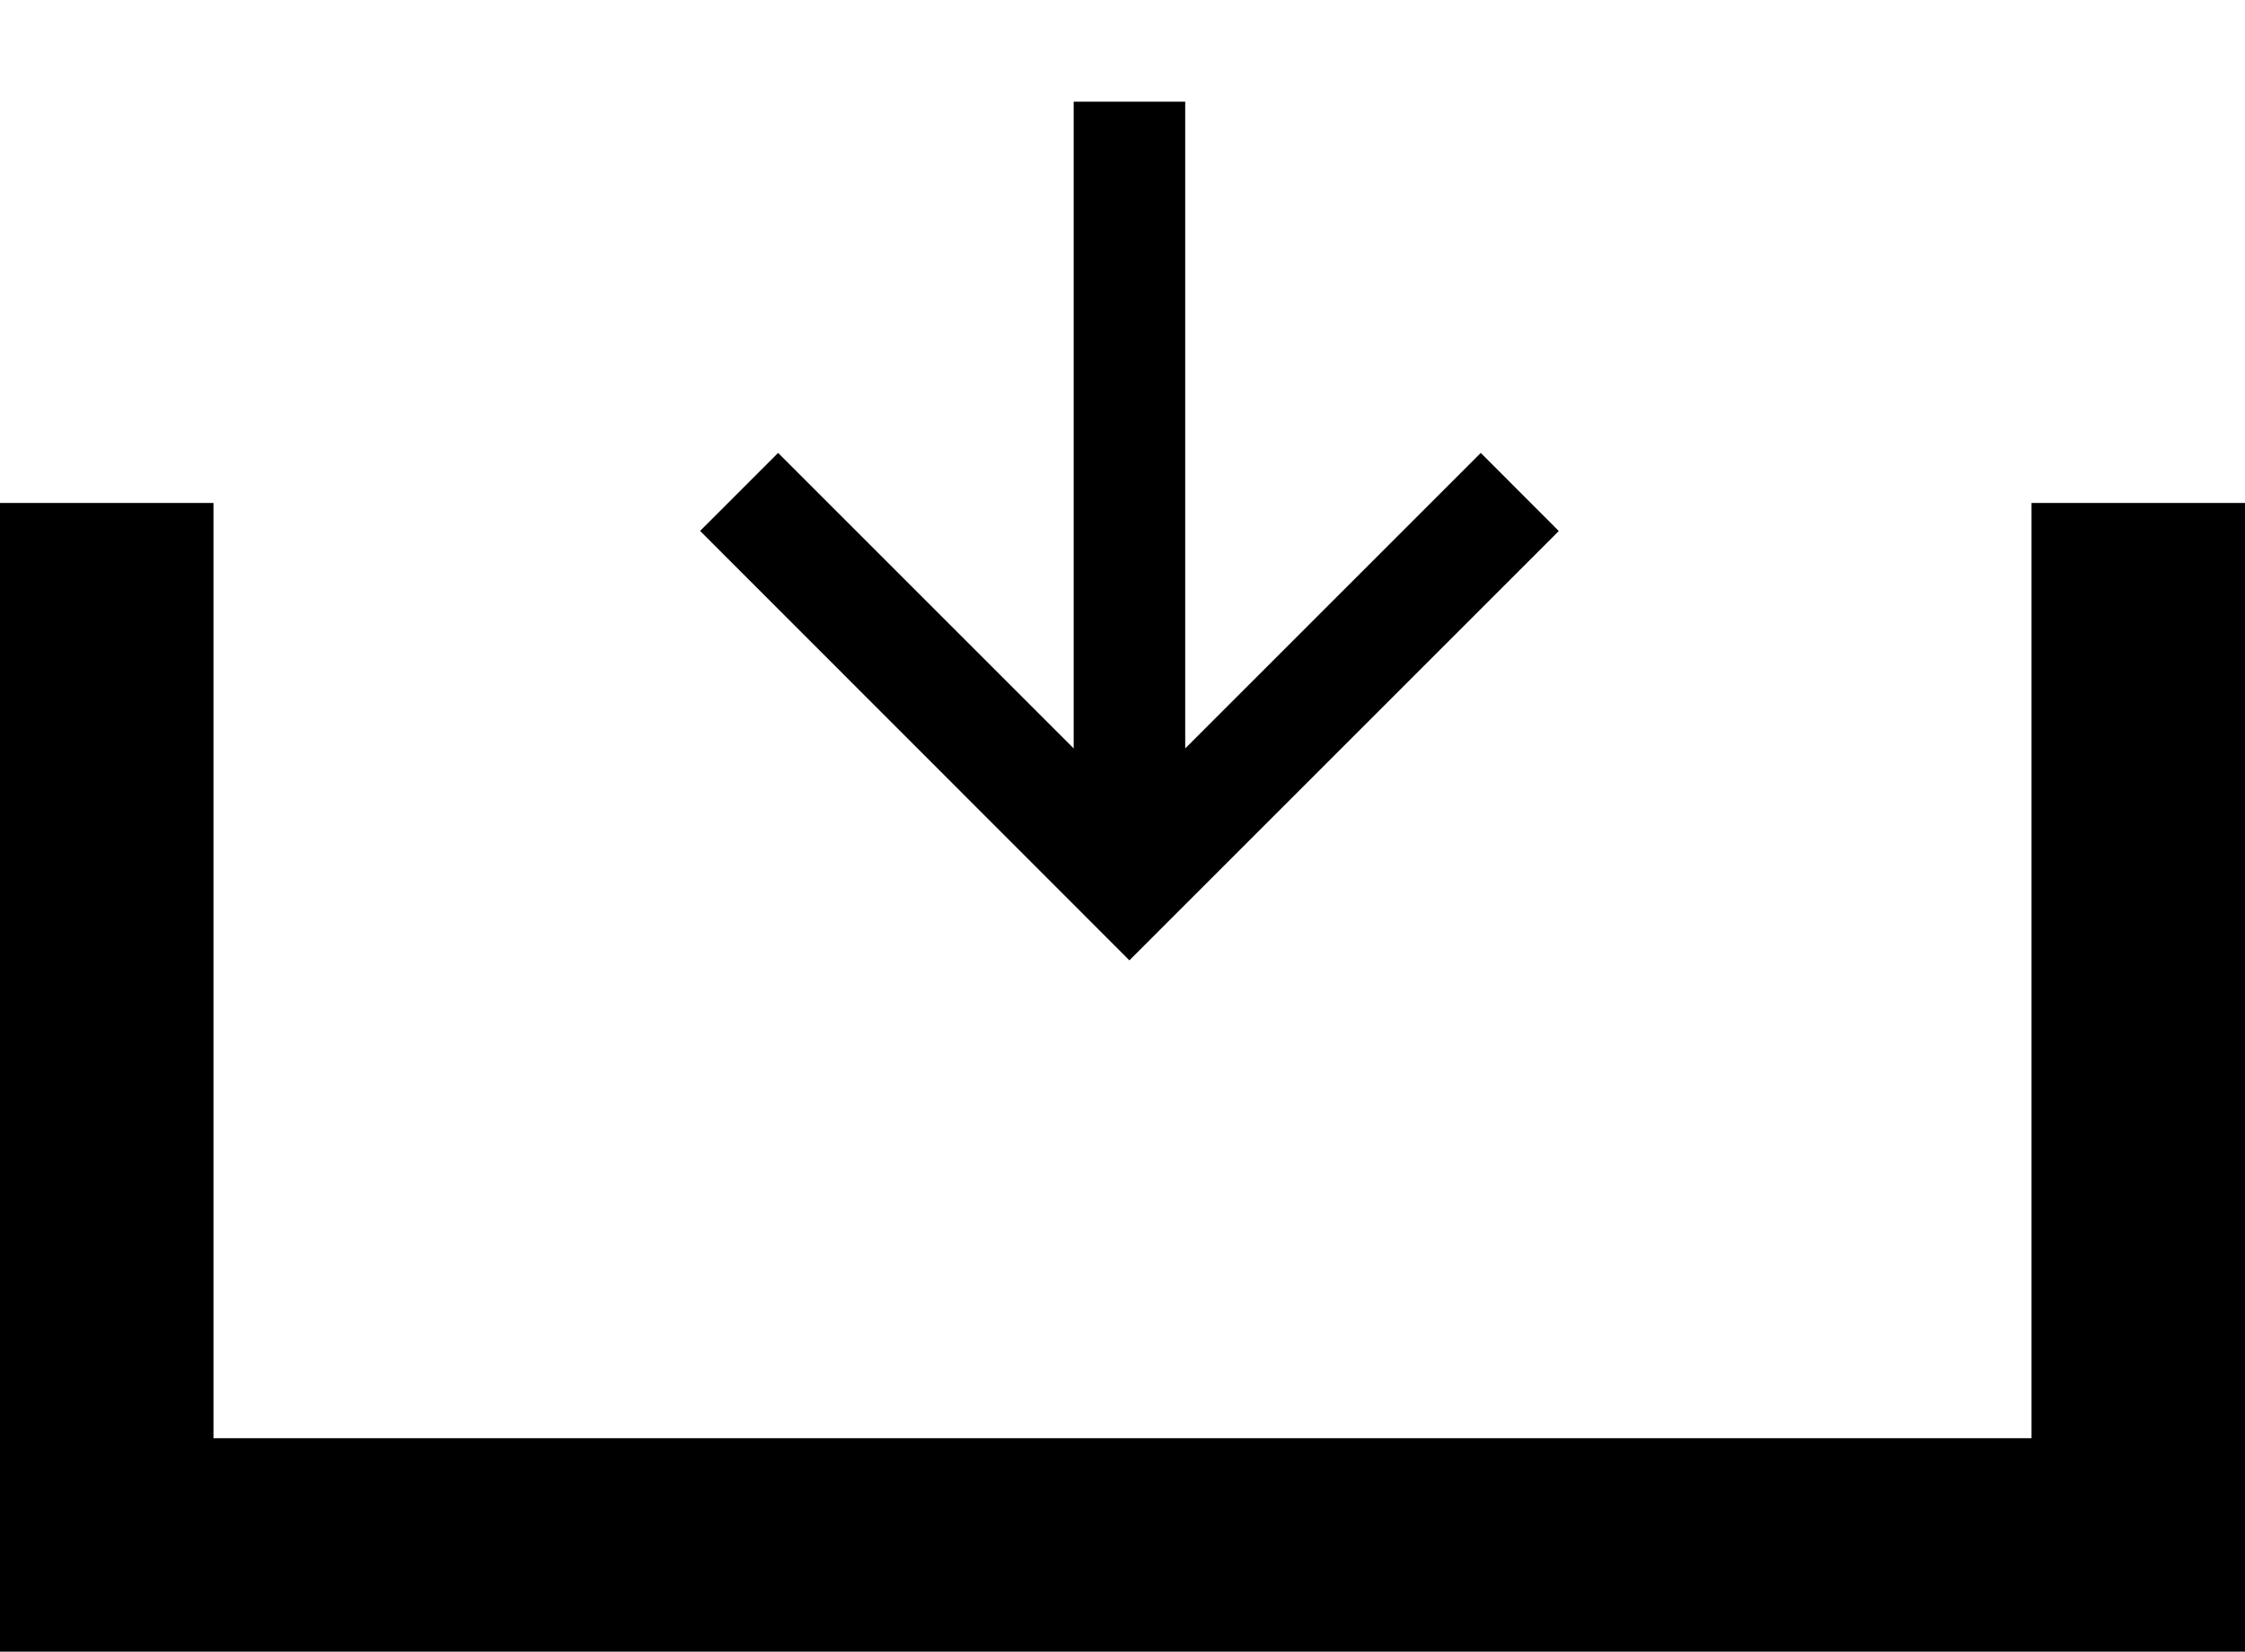
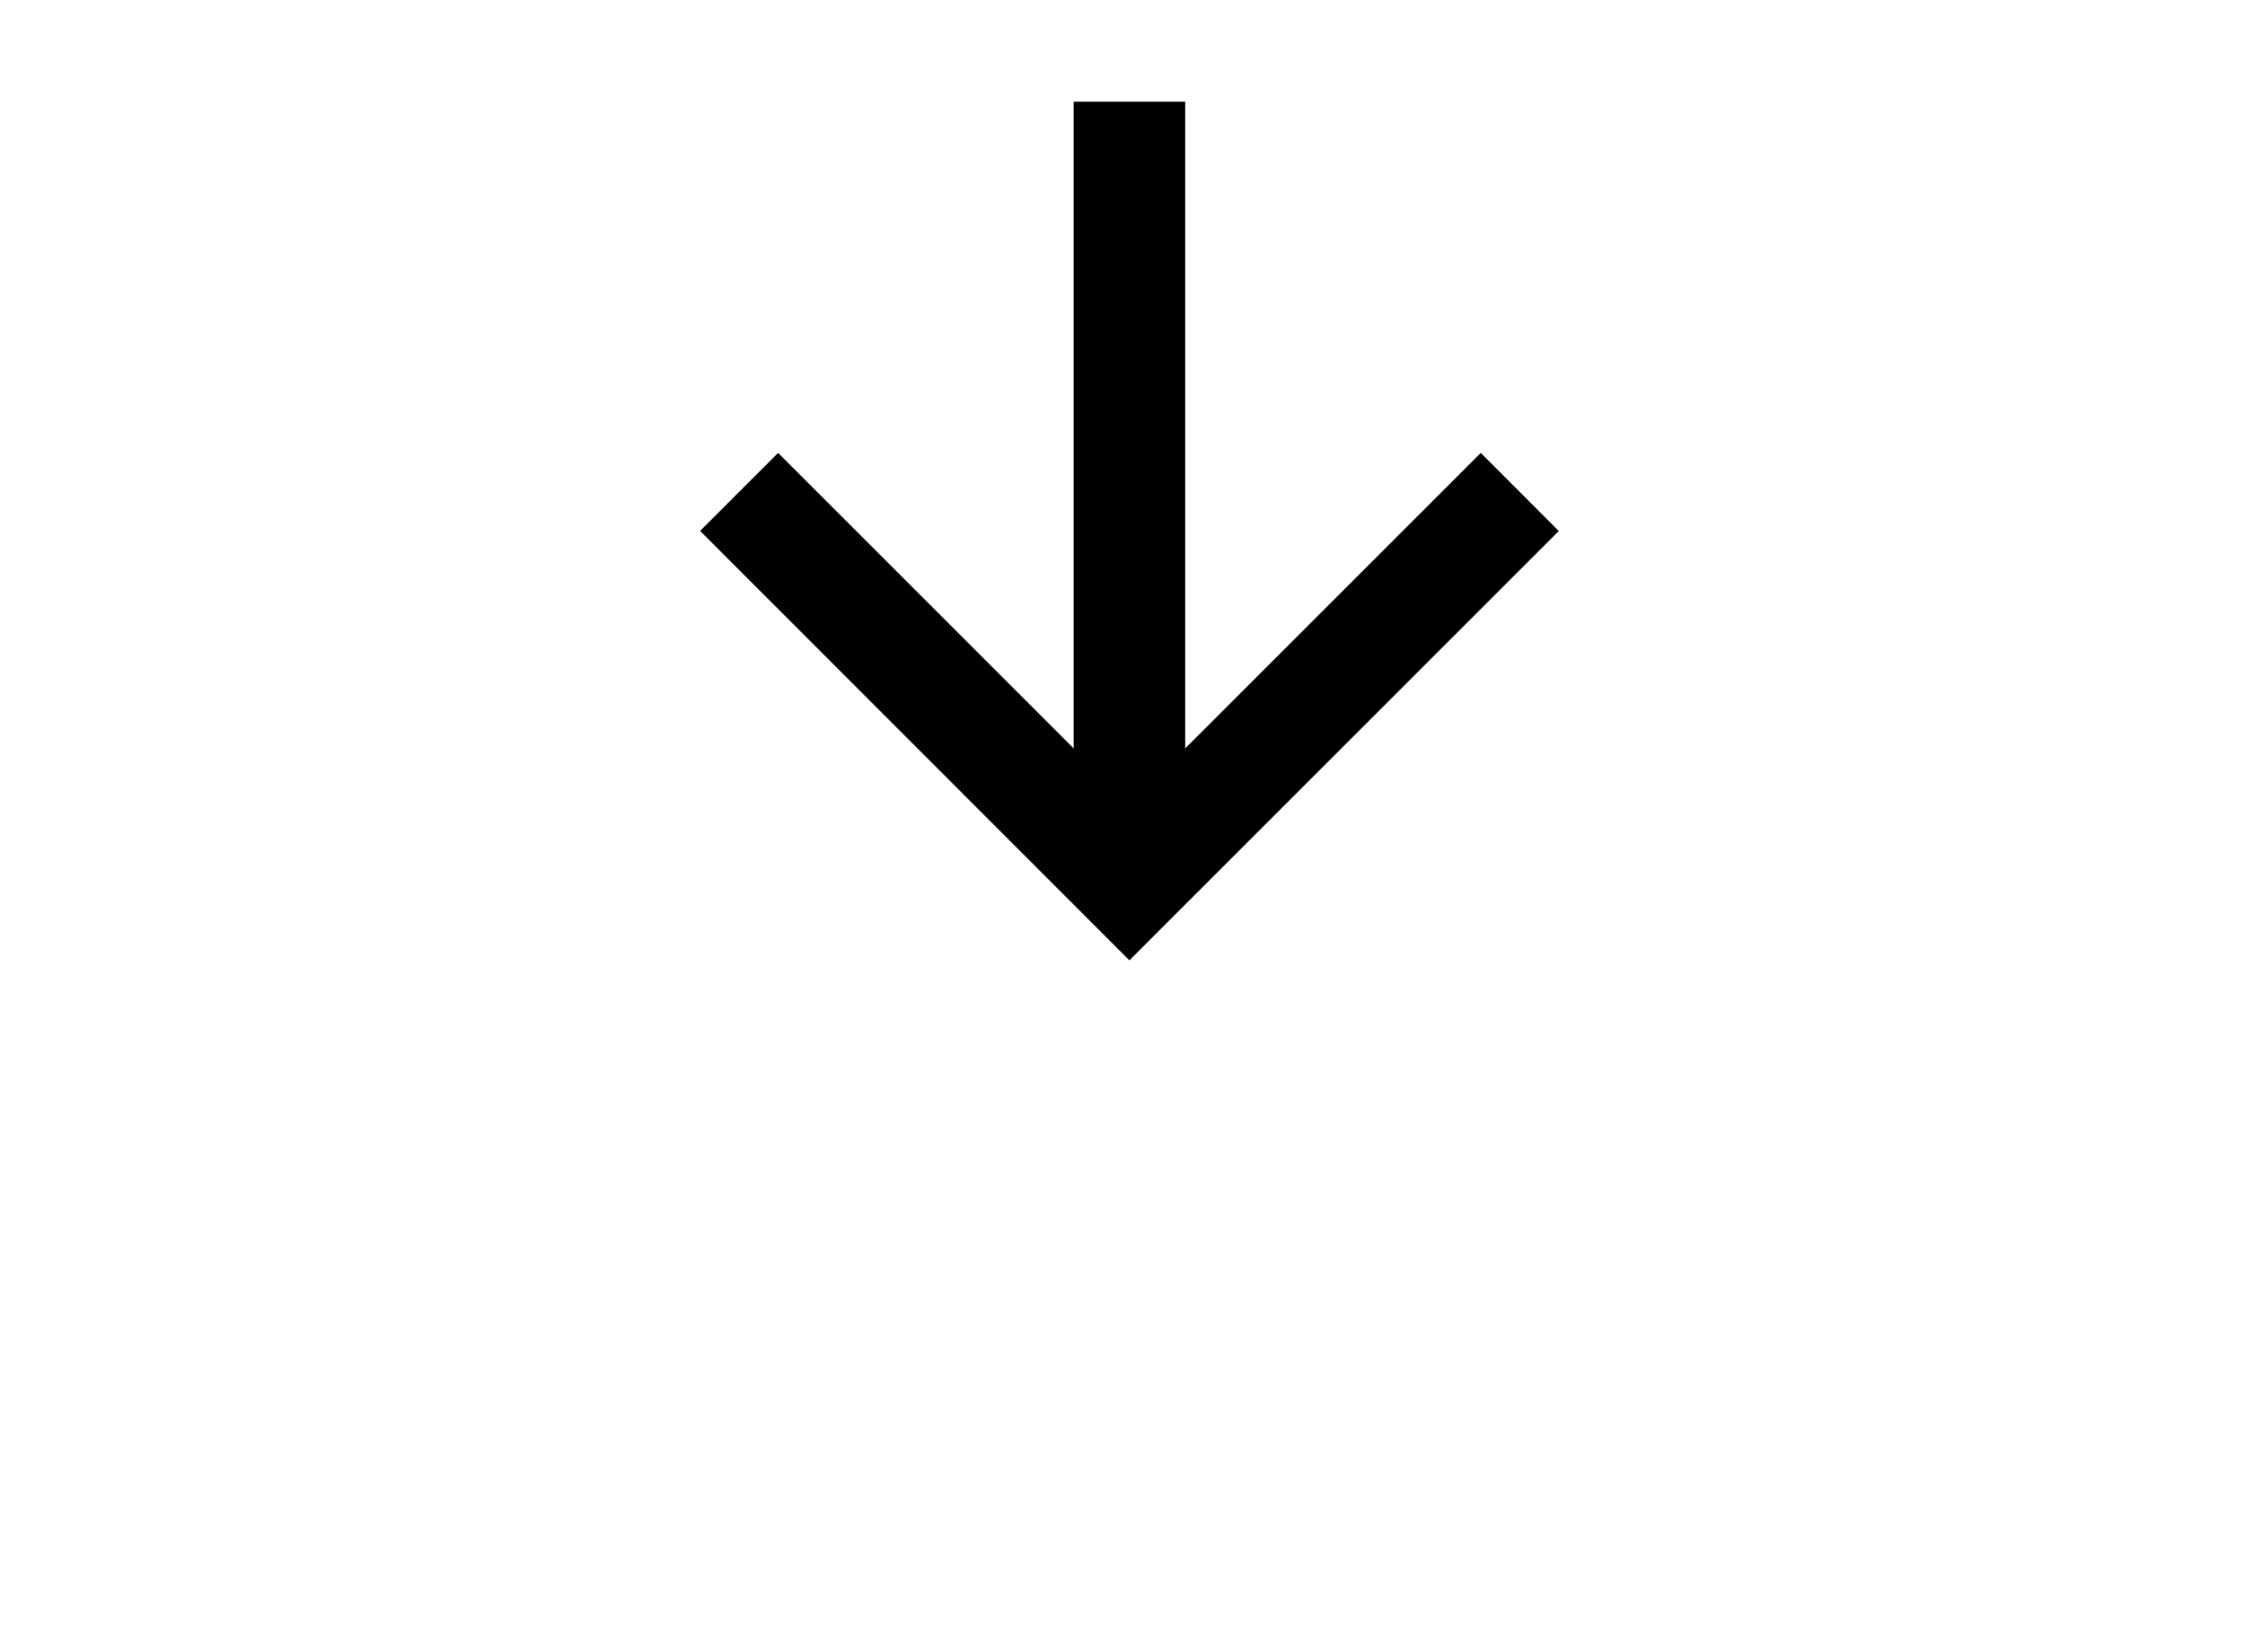
<svg xmlns="http://www.w3.org/2000/svg" width="21.033" height="15.478" viewBox="0 0 21.033 15.478">
  <defs>
    <style>.a{fill:none;stroke:#000;stroke-width:2px;}</style>
  </defs>
  <g transform="translate(-280.396 -1848)">
    <g transform="translate(281.396 1848.48)">
      <g transform="translate(0 0)">
        <g transform="translate(13.584 8.046) rotate(180)">
          <g transform="translate(-0.02 -0.473)">
            <path d="M4.023,0,3.291.731,6.06,3.5H0V4.545H6.06L3.291,7.314l.731.731L8.046,4.023Z" transform="translate(0 8.046) rotate(-90)" />
          </g>
        </g>
-         <path class="a" d="M11430.99,4246v9.764h19.033V4246" transform="translate(-11430.99 -4241.767)" />
      </g>
    </g>
  </g>
</svg>